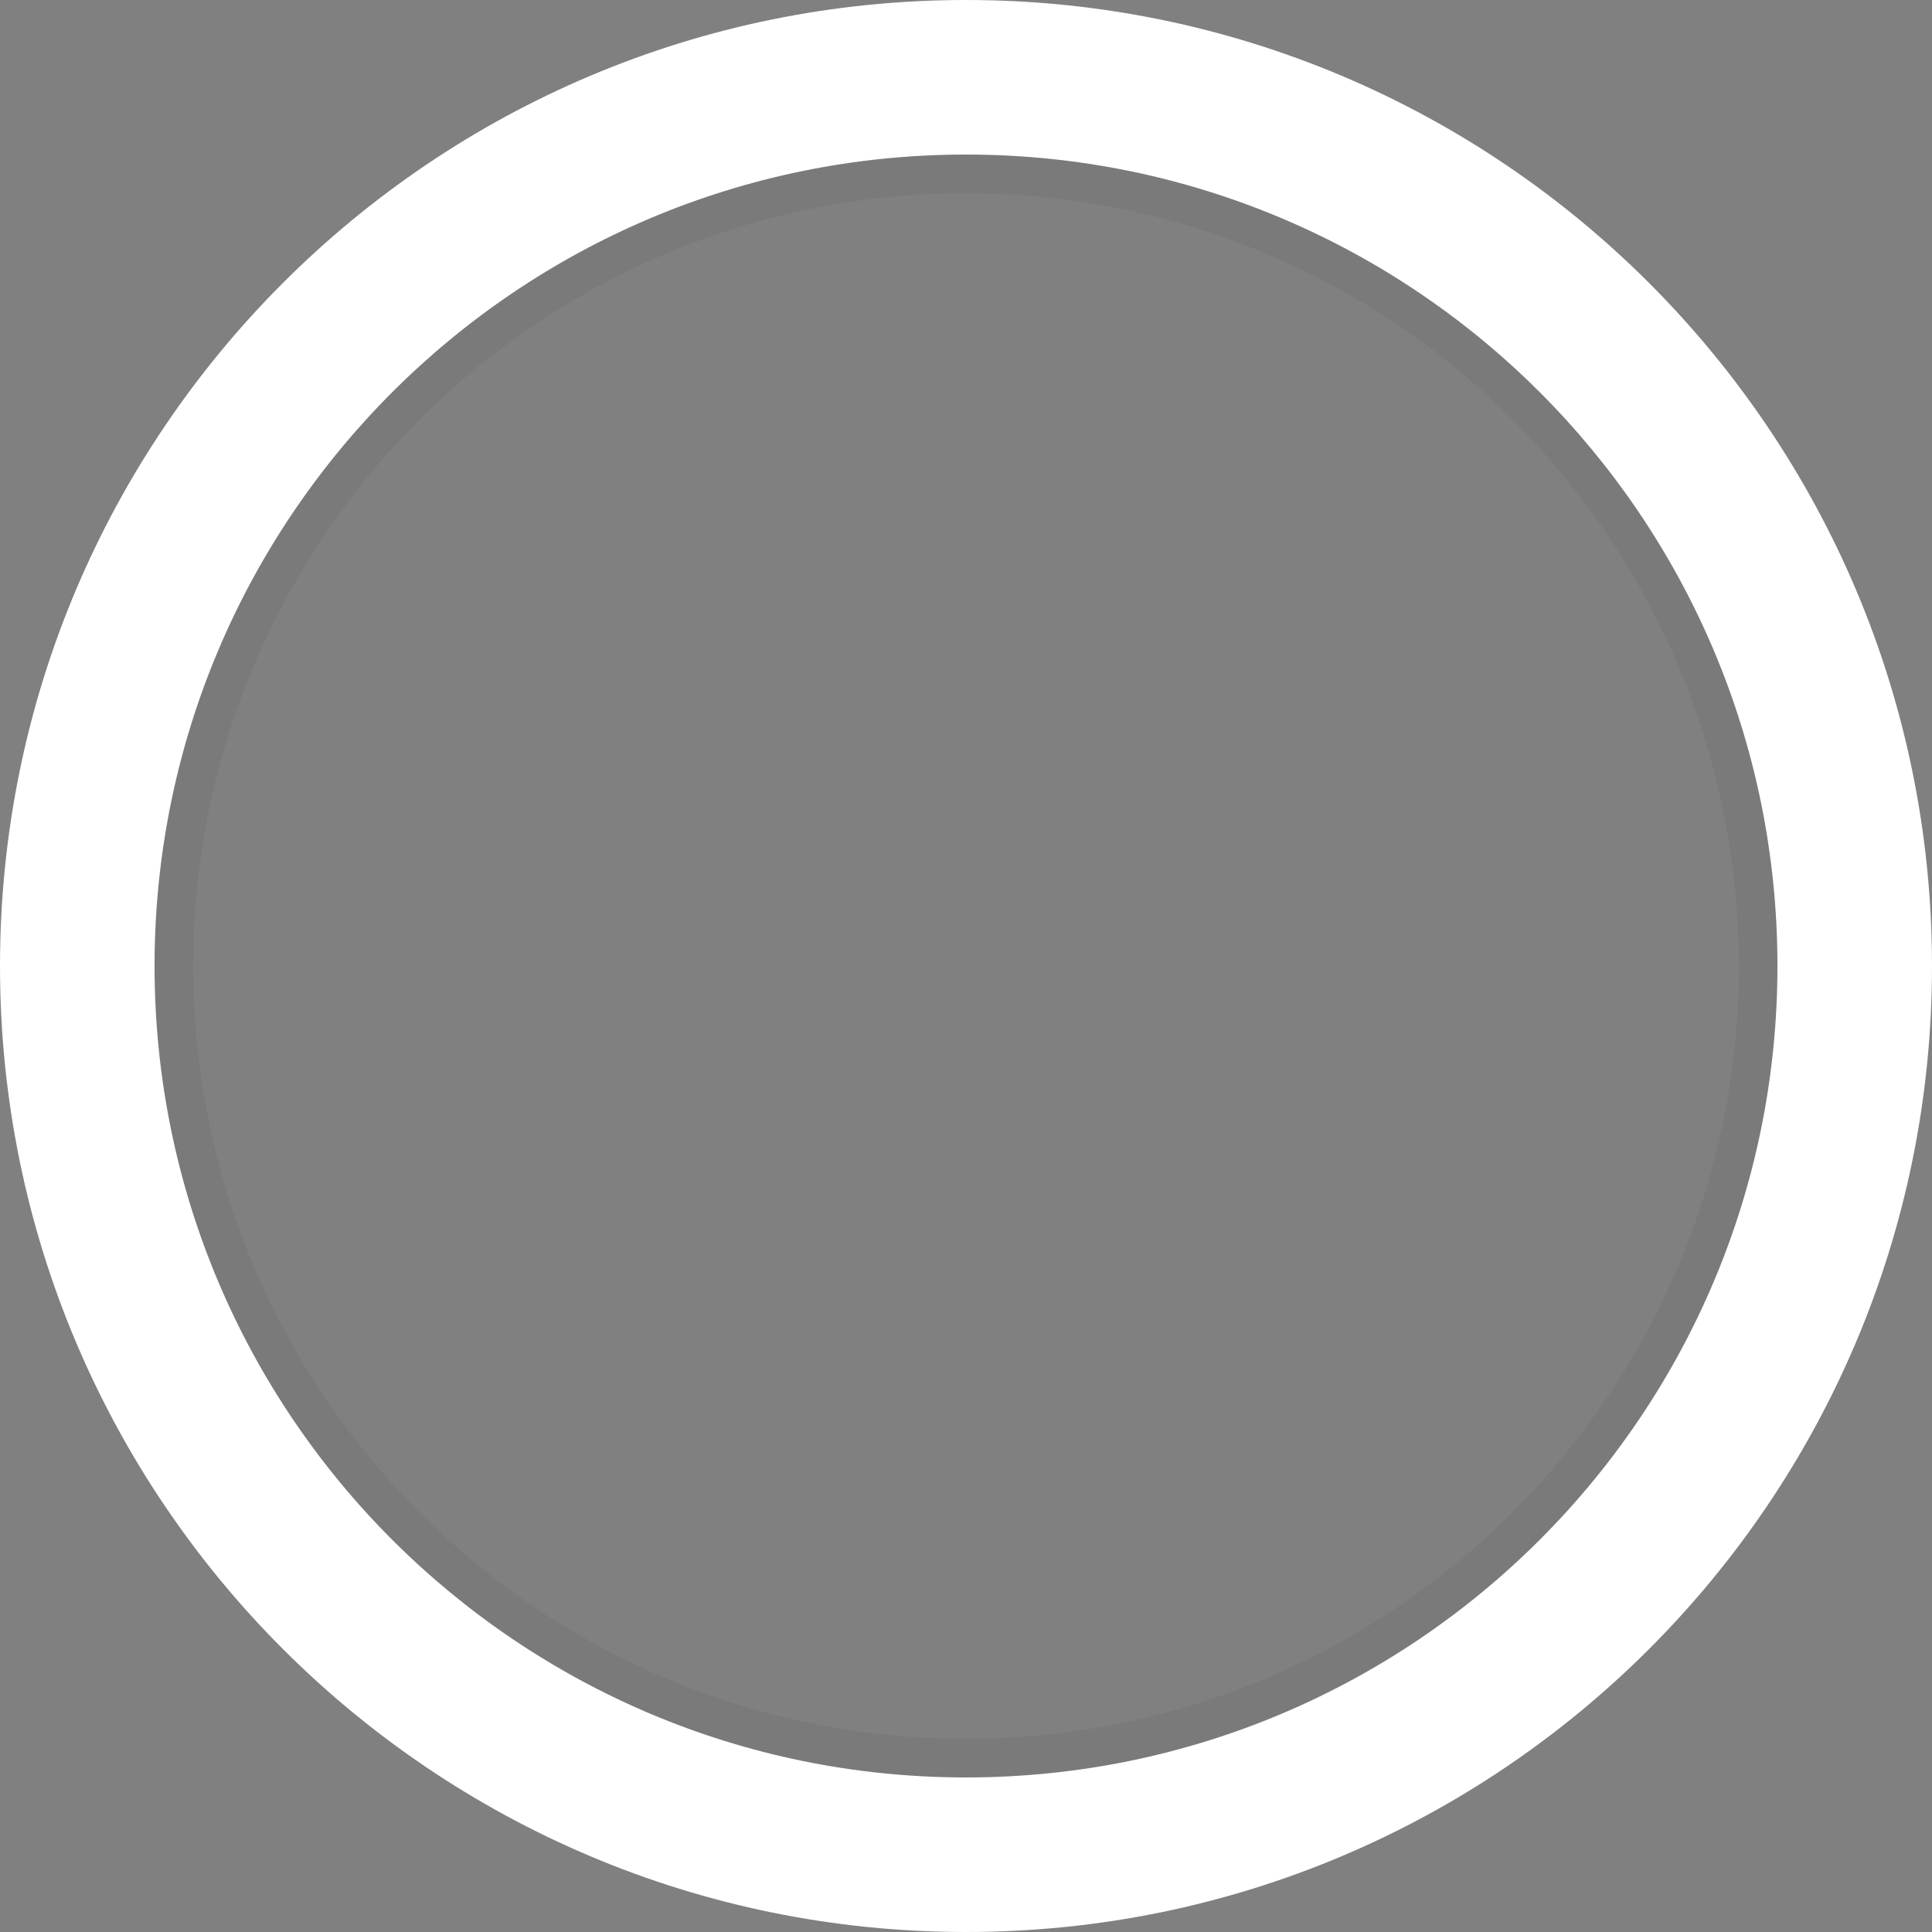
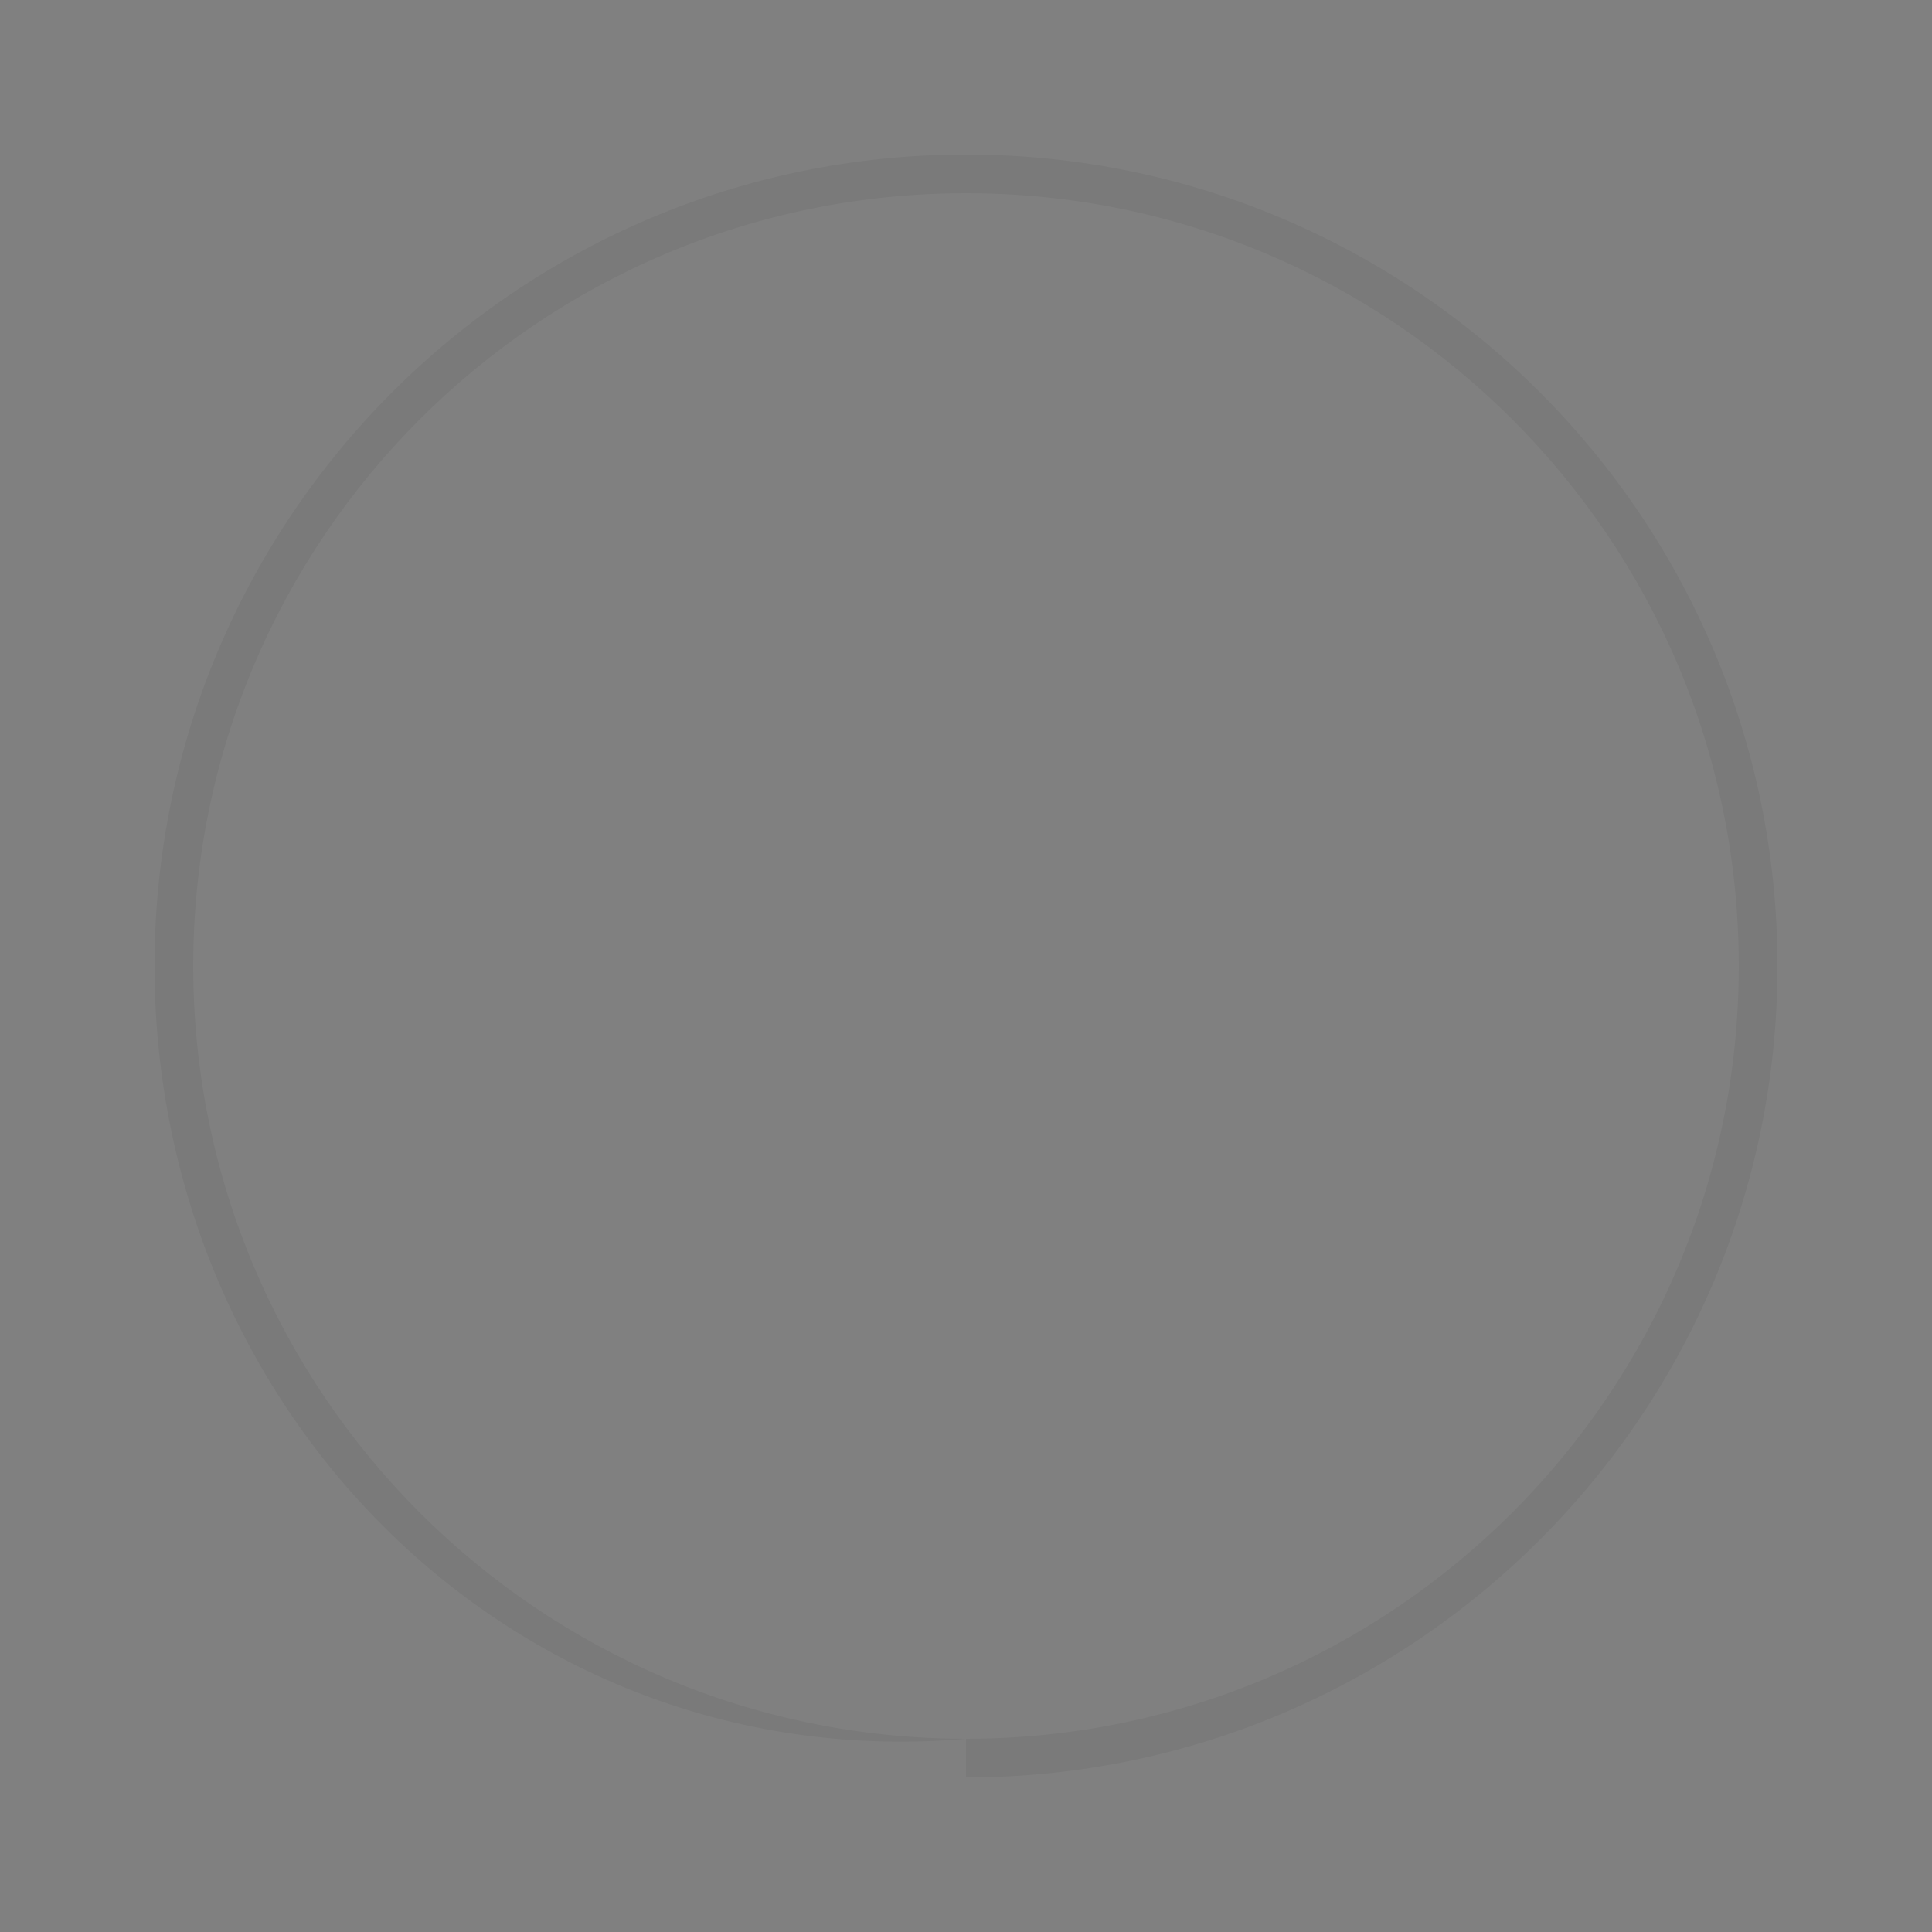
<svg xmlns="http://www.w3.org/2000/svg" width="50" height="50" viewBox="0 0 50 50" fill="none">
  <rect x="0" y="0" width="50" height="50" fill="#808080" stroke="none" />
-   <path d="M46 25C46 13.402 36.598 4 25 4C13.402 4 4 13.402 4 25C4 36.598 13.402 46 25 46C36.598 46 46 36.598 46 25ZM50 25C50 38.807 38.807 50 25 50C11.193 50 0 38.807 0 25C0 11.193 11.193 0 25 0C38.807 0 50 11.193 50 25Z" fill="white" />
-   <path opacity="0.05" d="M45 25C45 13.954 36.046 5 25 5C13.954 5 5 13.954 5 25C5 36.046 13.954 45 25 45V46C13.402 46 4 36.598 4 25C4 13.402 13.402 4 25 4C36.598 4 46 13.402 46 25C46 36.598 36.598 46 25 46V45C36.046 45 45 36.046 45 25Z" fill="black" />
+   <path opacity="0.05" d="M45 25C45 13.954 36.046 5 25 5C13.954 5 5 13.954 5 25C5 36.046 13.954 45 25 45C13.402 46 4 36.598 4 25C4 13.402 13.402 4 25 4C36.598 4 46 13.402 46 25C46 36.598 36.598 46 25 46V45C36.046 45 45 36.046 45 25Z" fill="black" />
</svg>